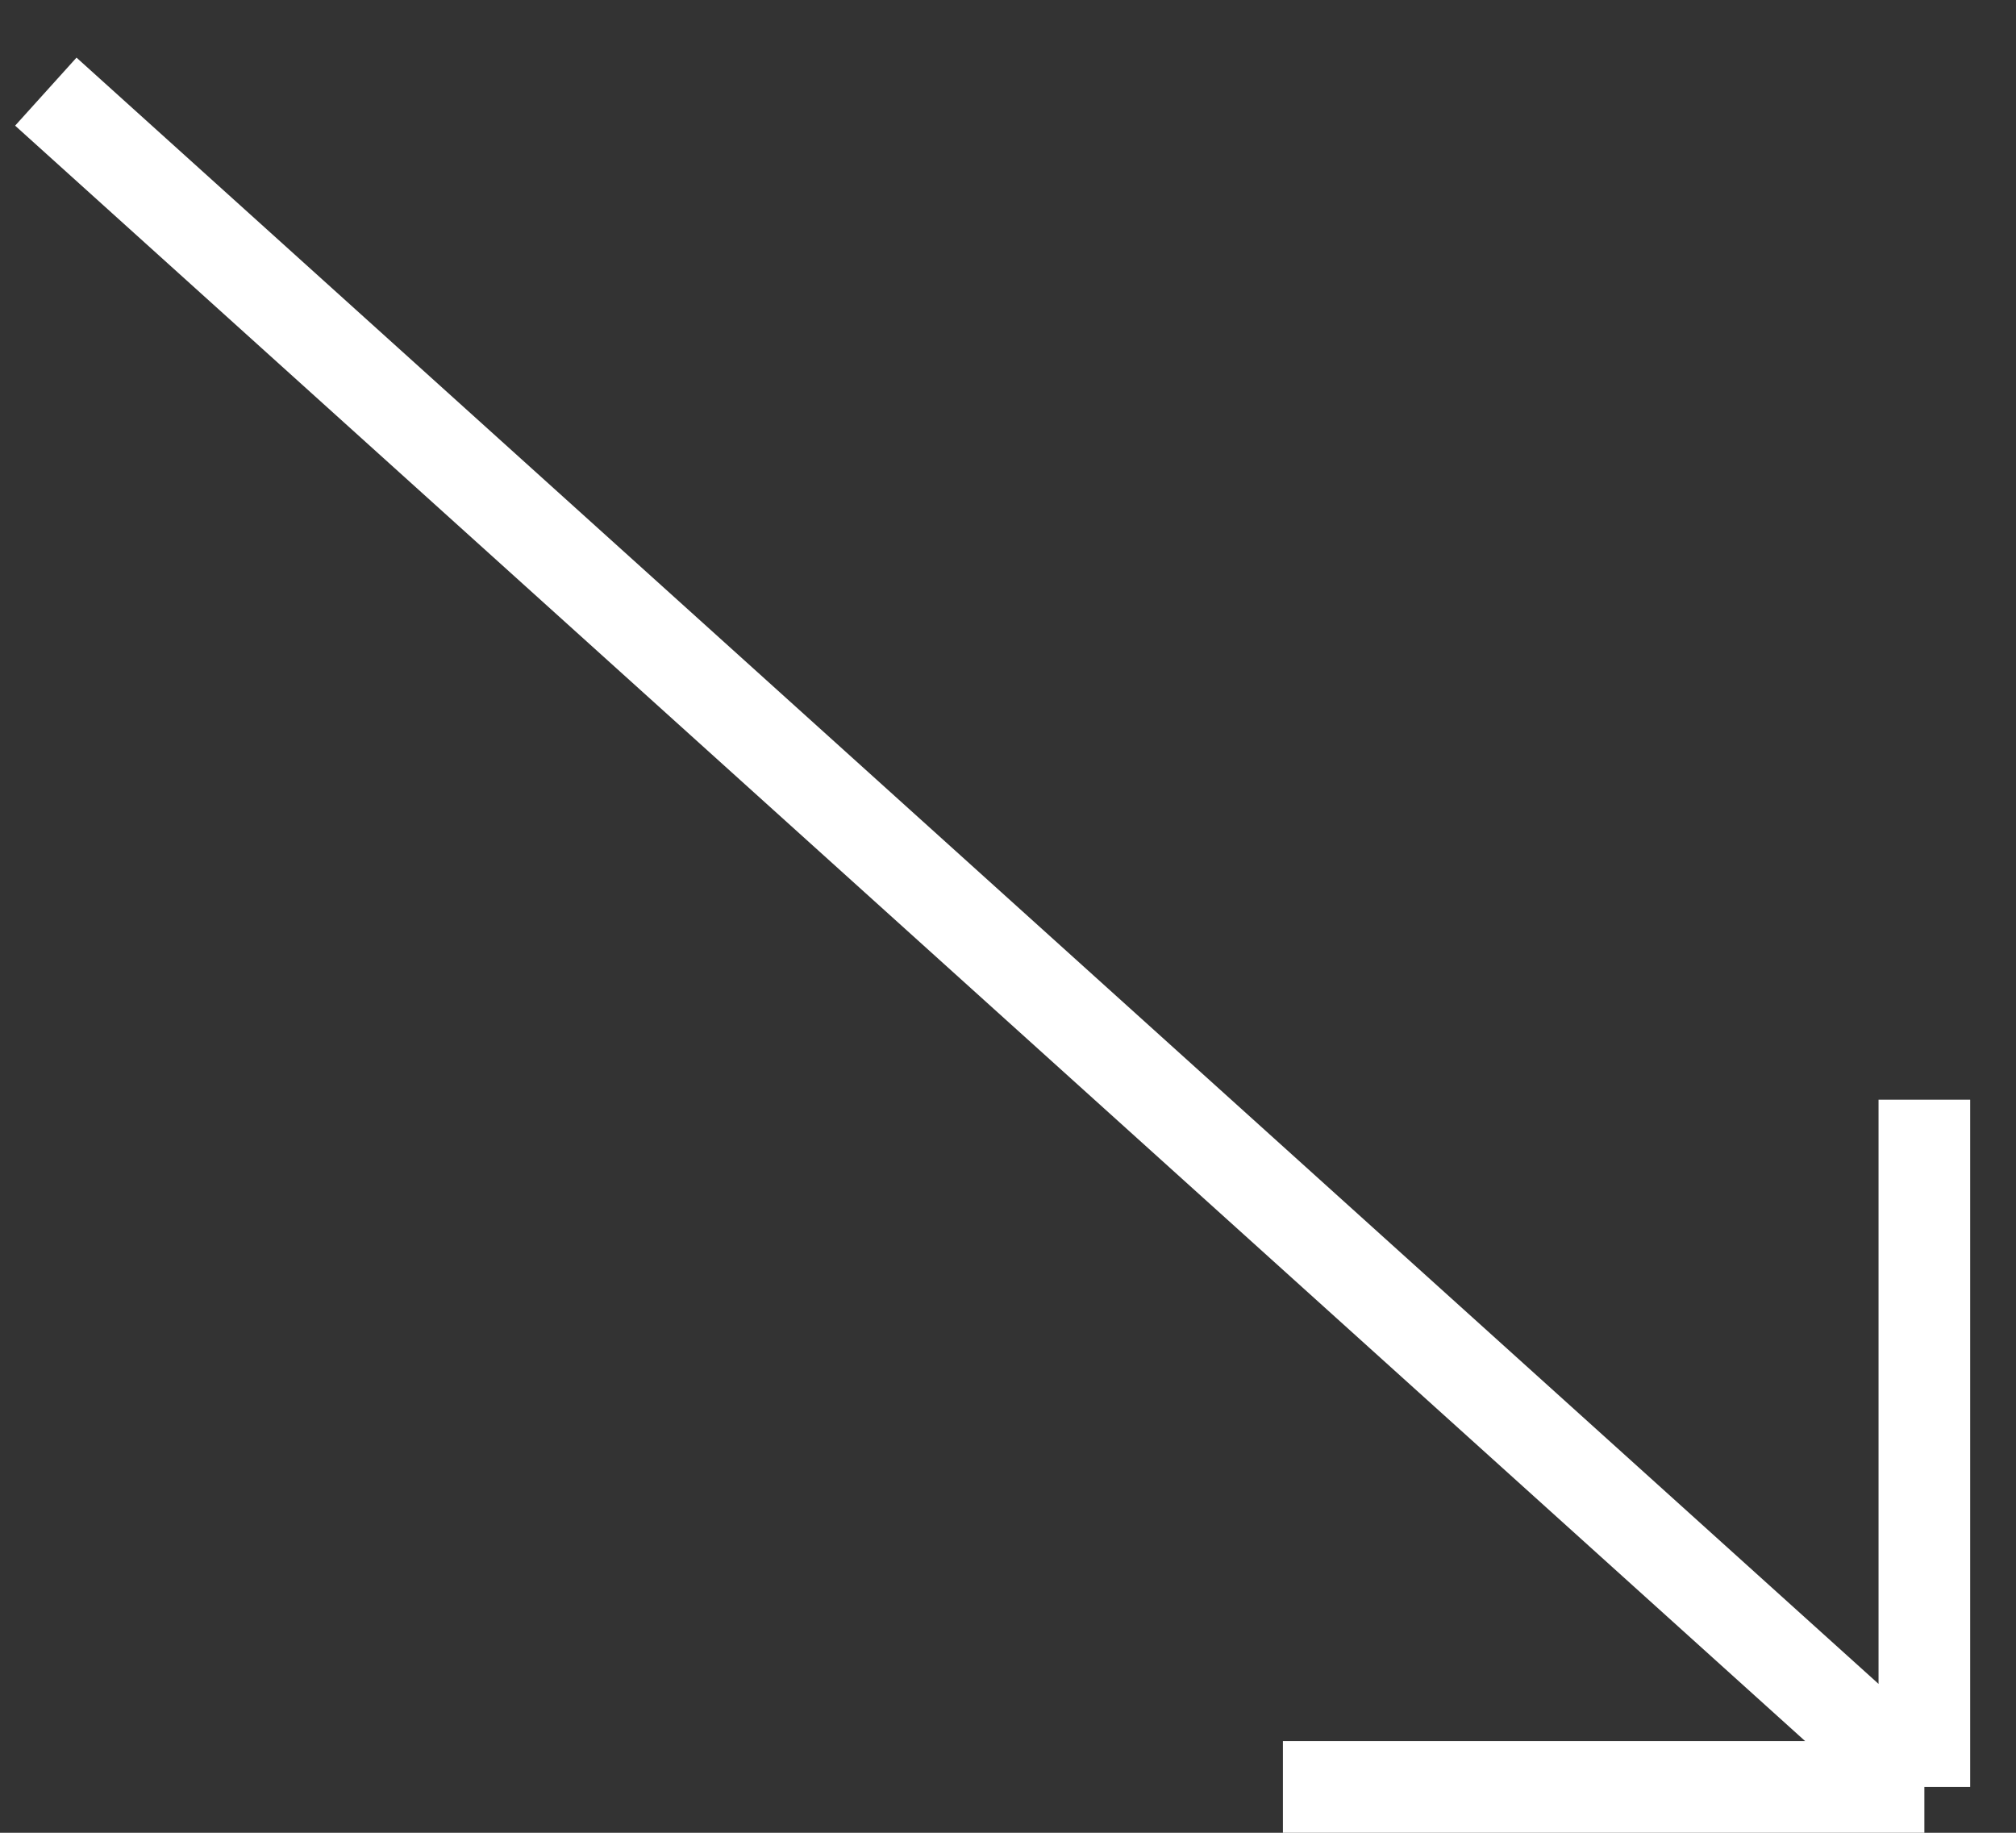
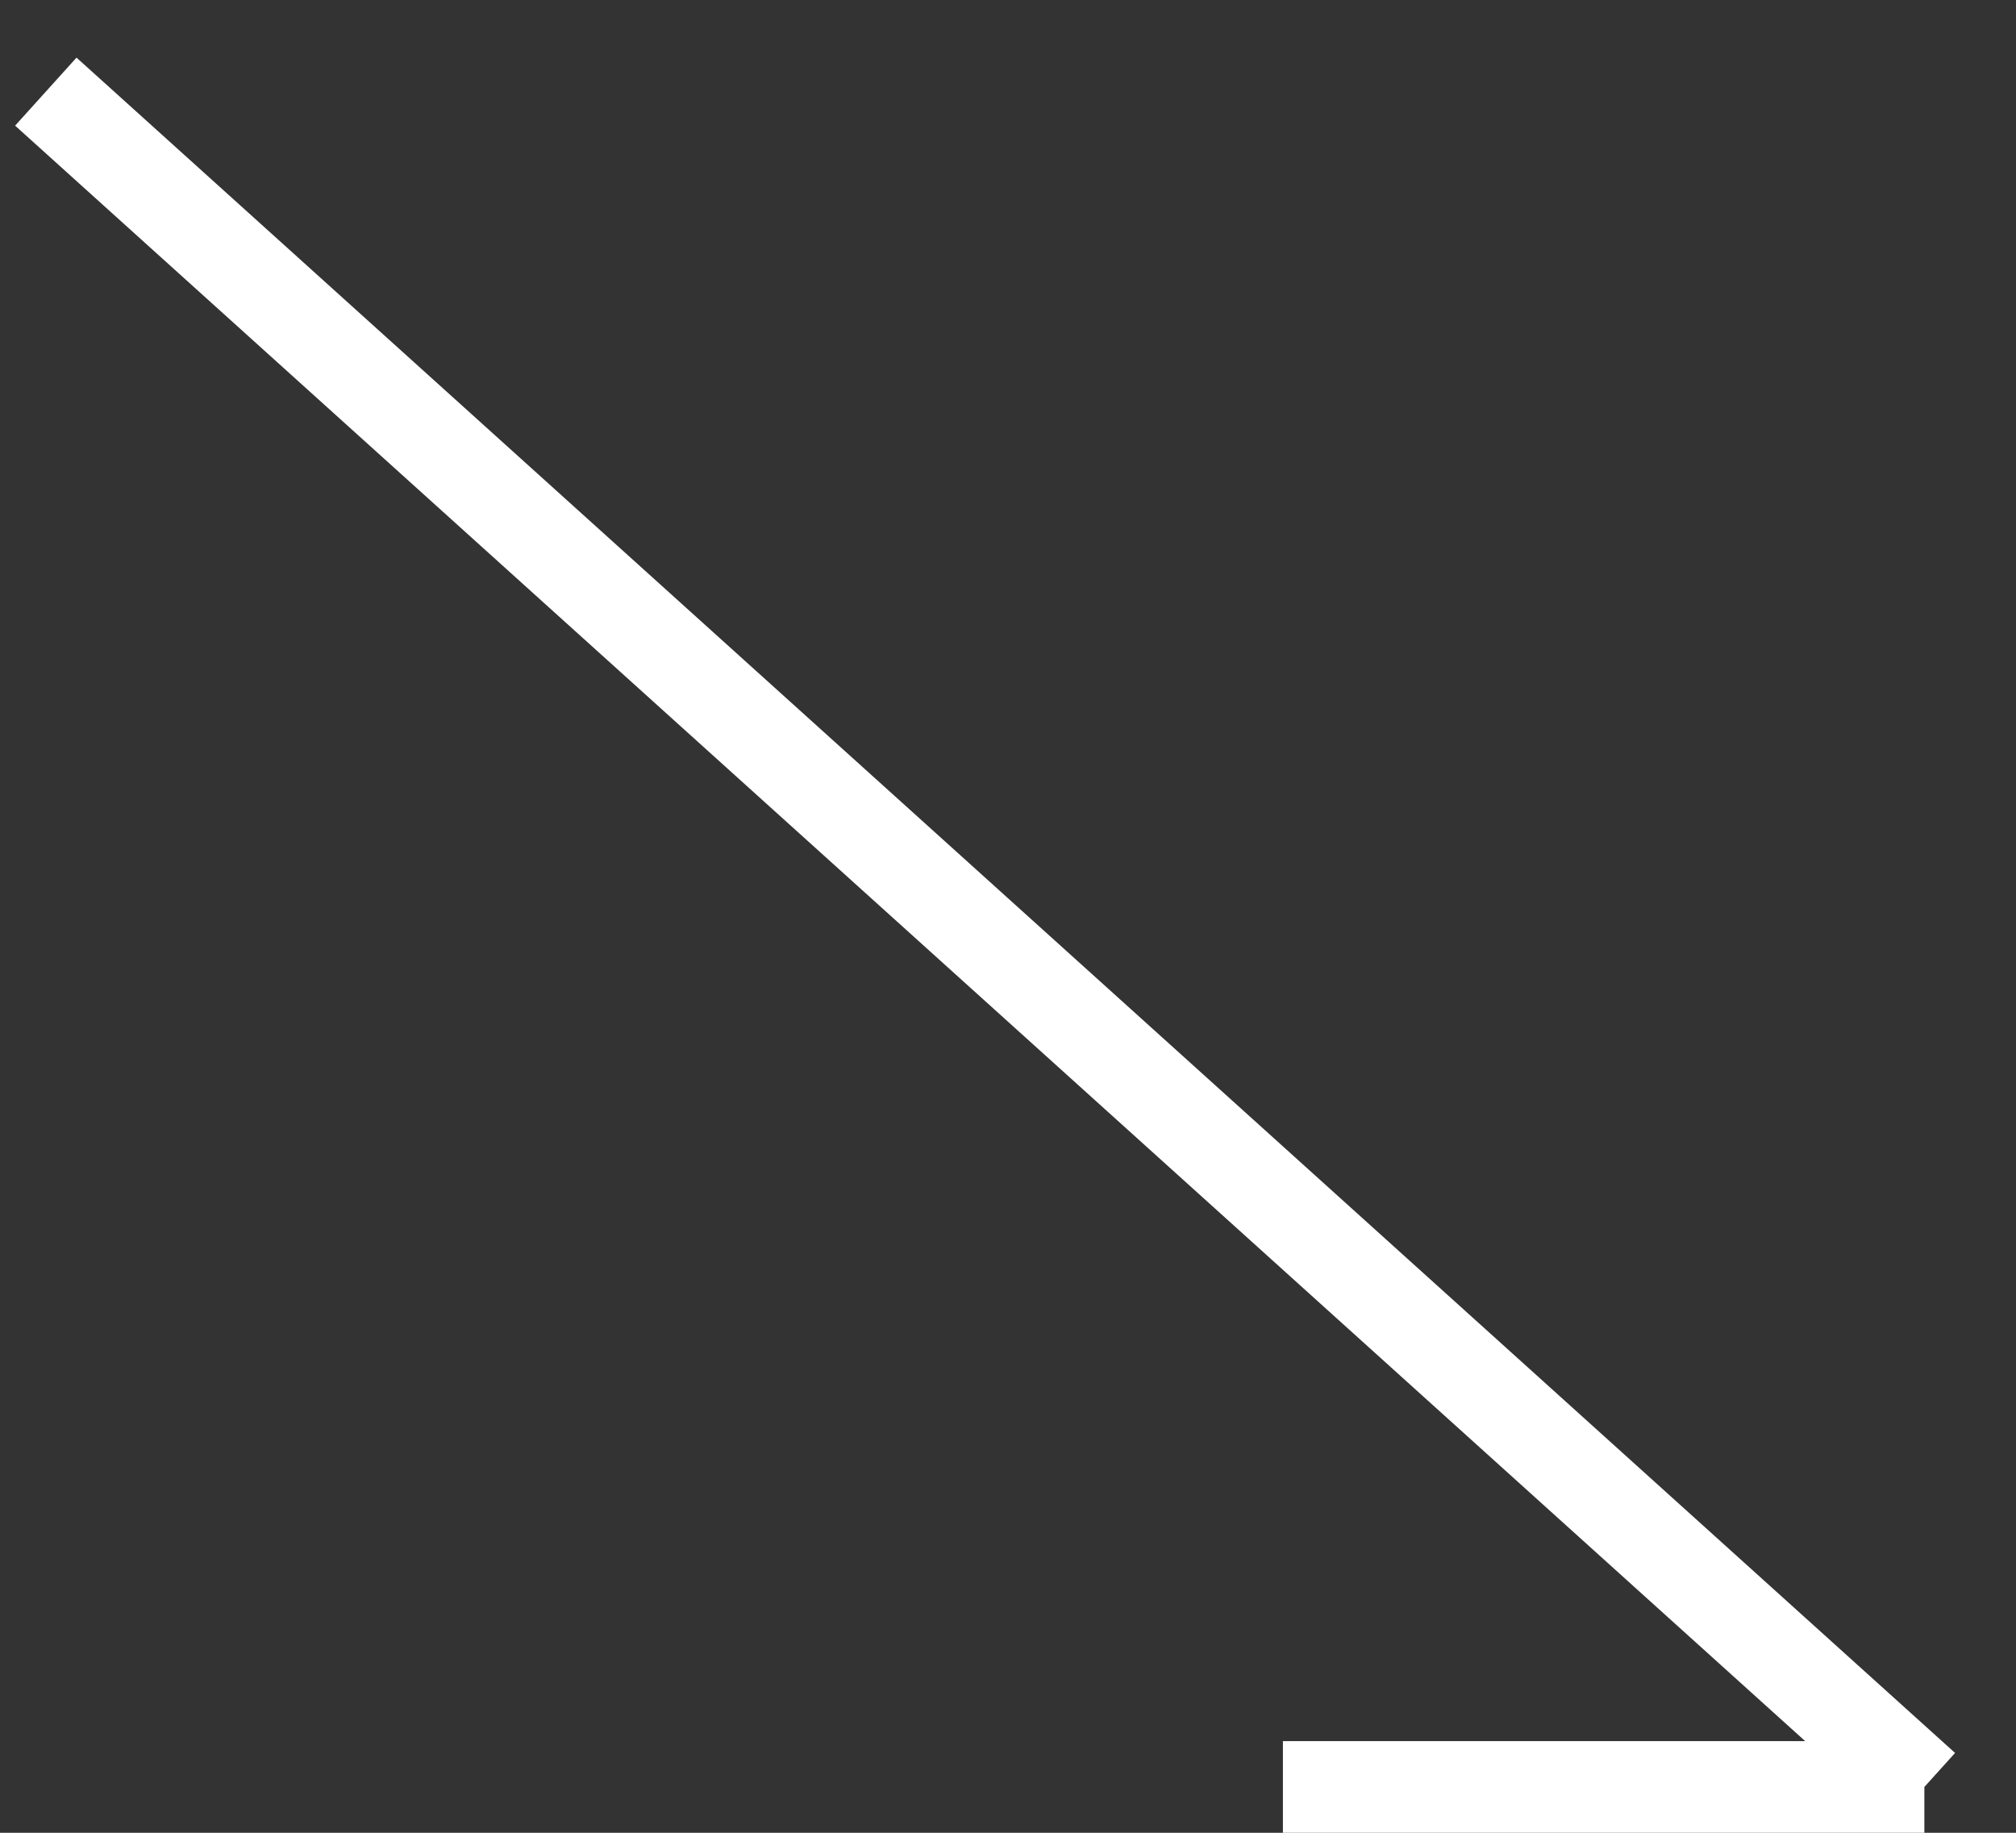
<svg xmlns="http://www.w3.org/2000/svg" width="22" height="20" viewBox="0 0 22 20" fill="none">
  <rect x="0" y="0" width="22" height="20" fill="#333333" stroke="none" />
-   <path d="M0.5 1L21 19.5M21 19.5V12M21 19.5H14" stroke="white" />
+   <path d="M0.5 1L21 19.5M21 19.5M21 19.5H14" stroke="white" />
</svg>